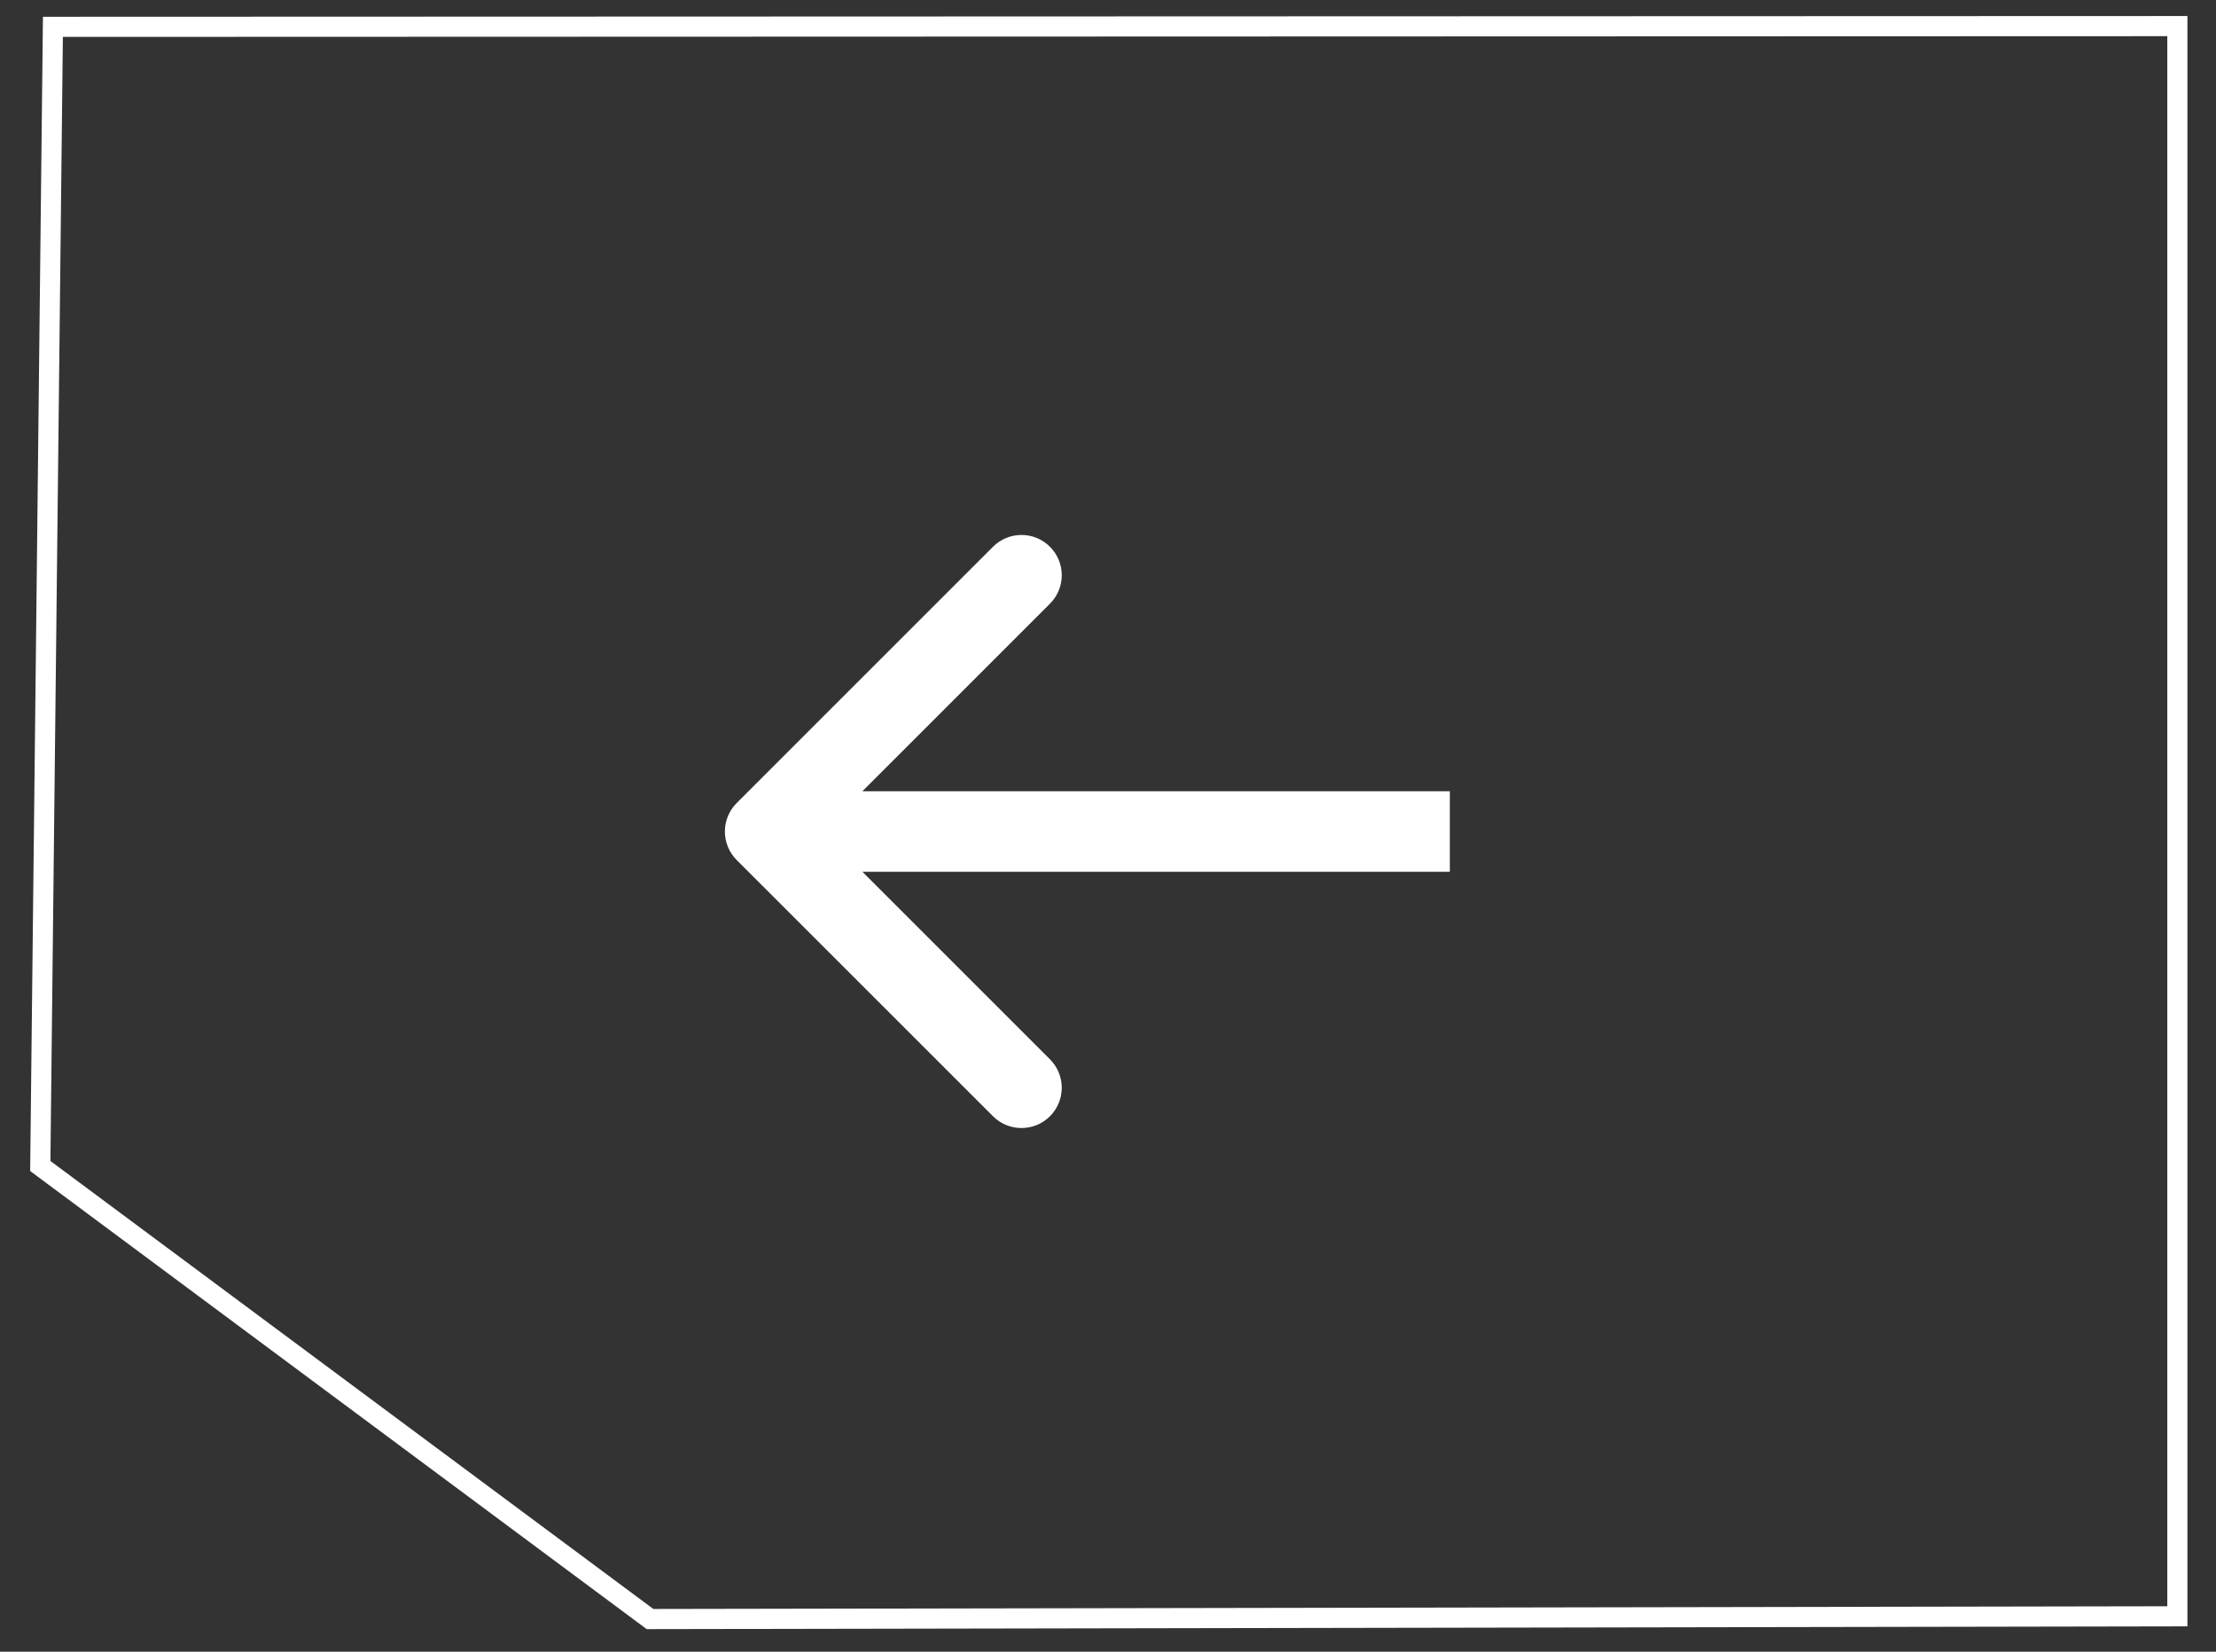
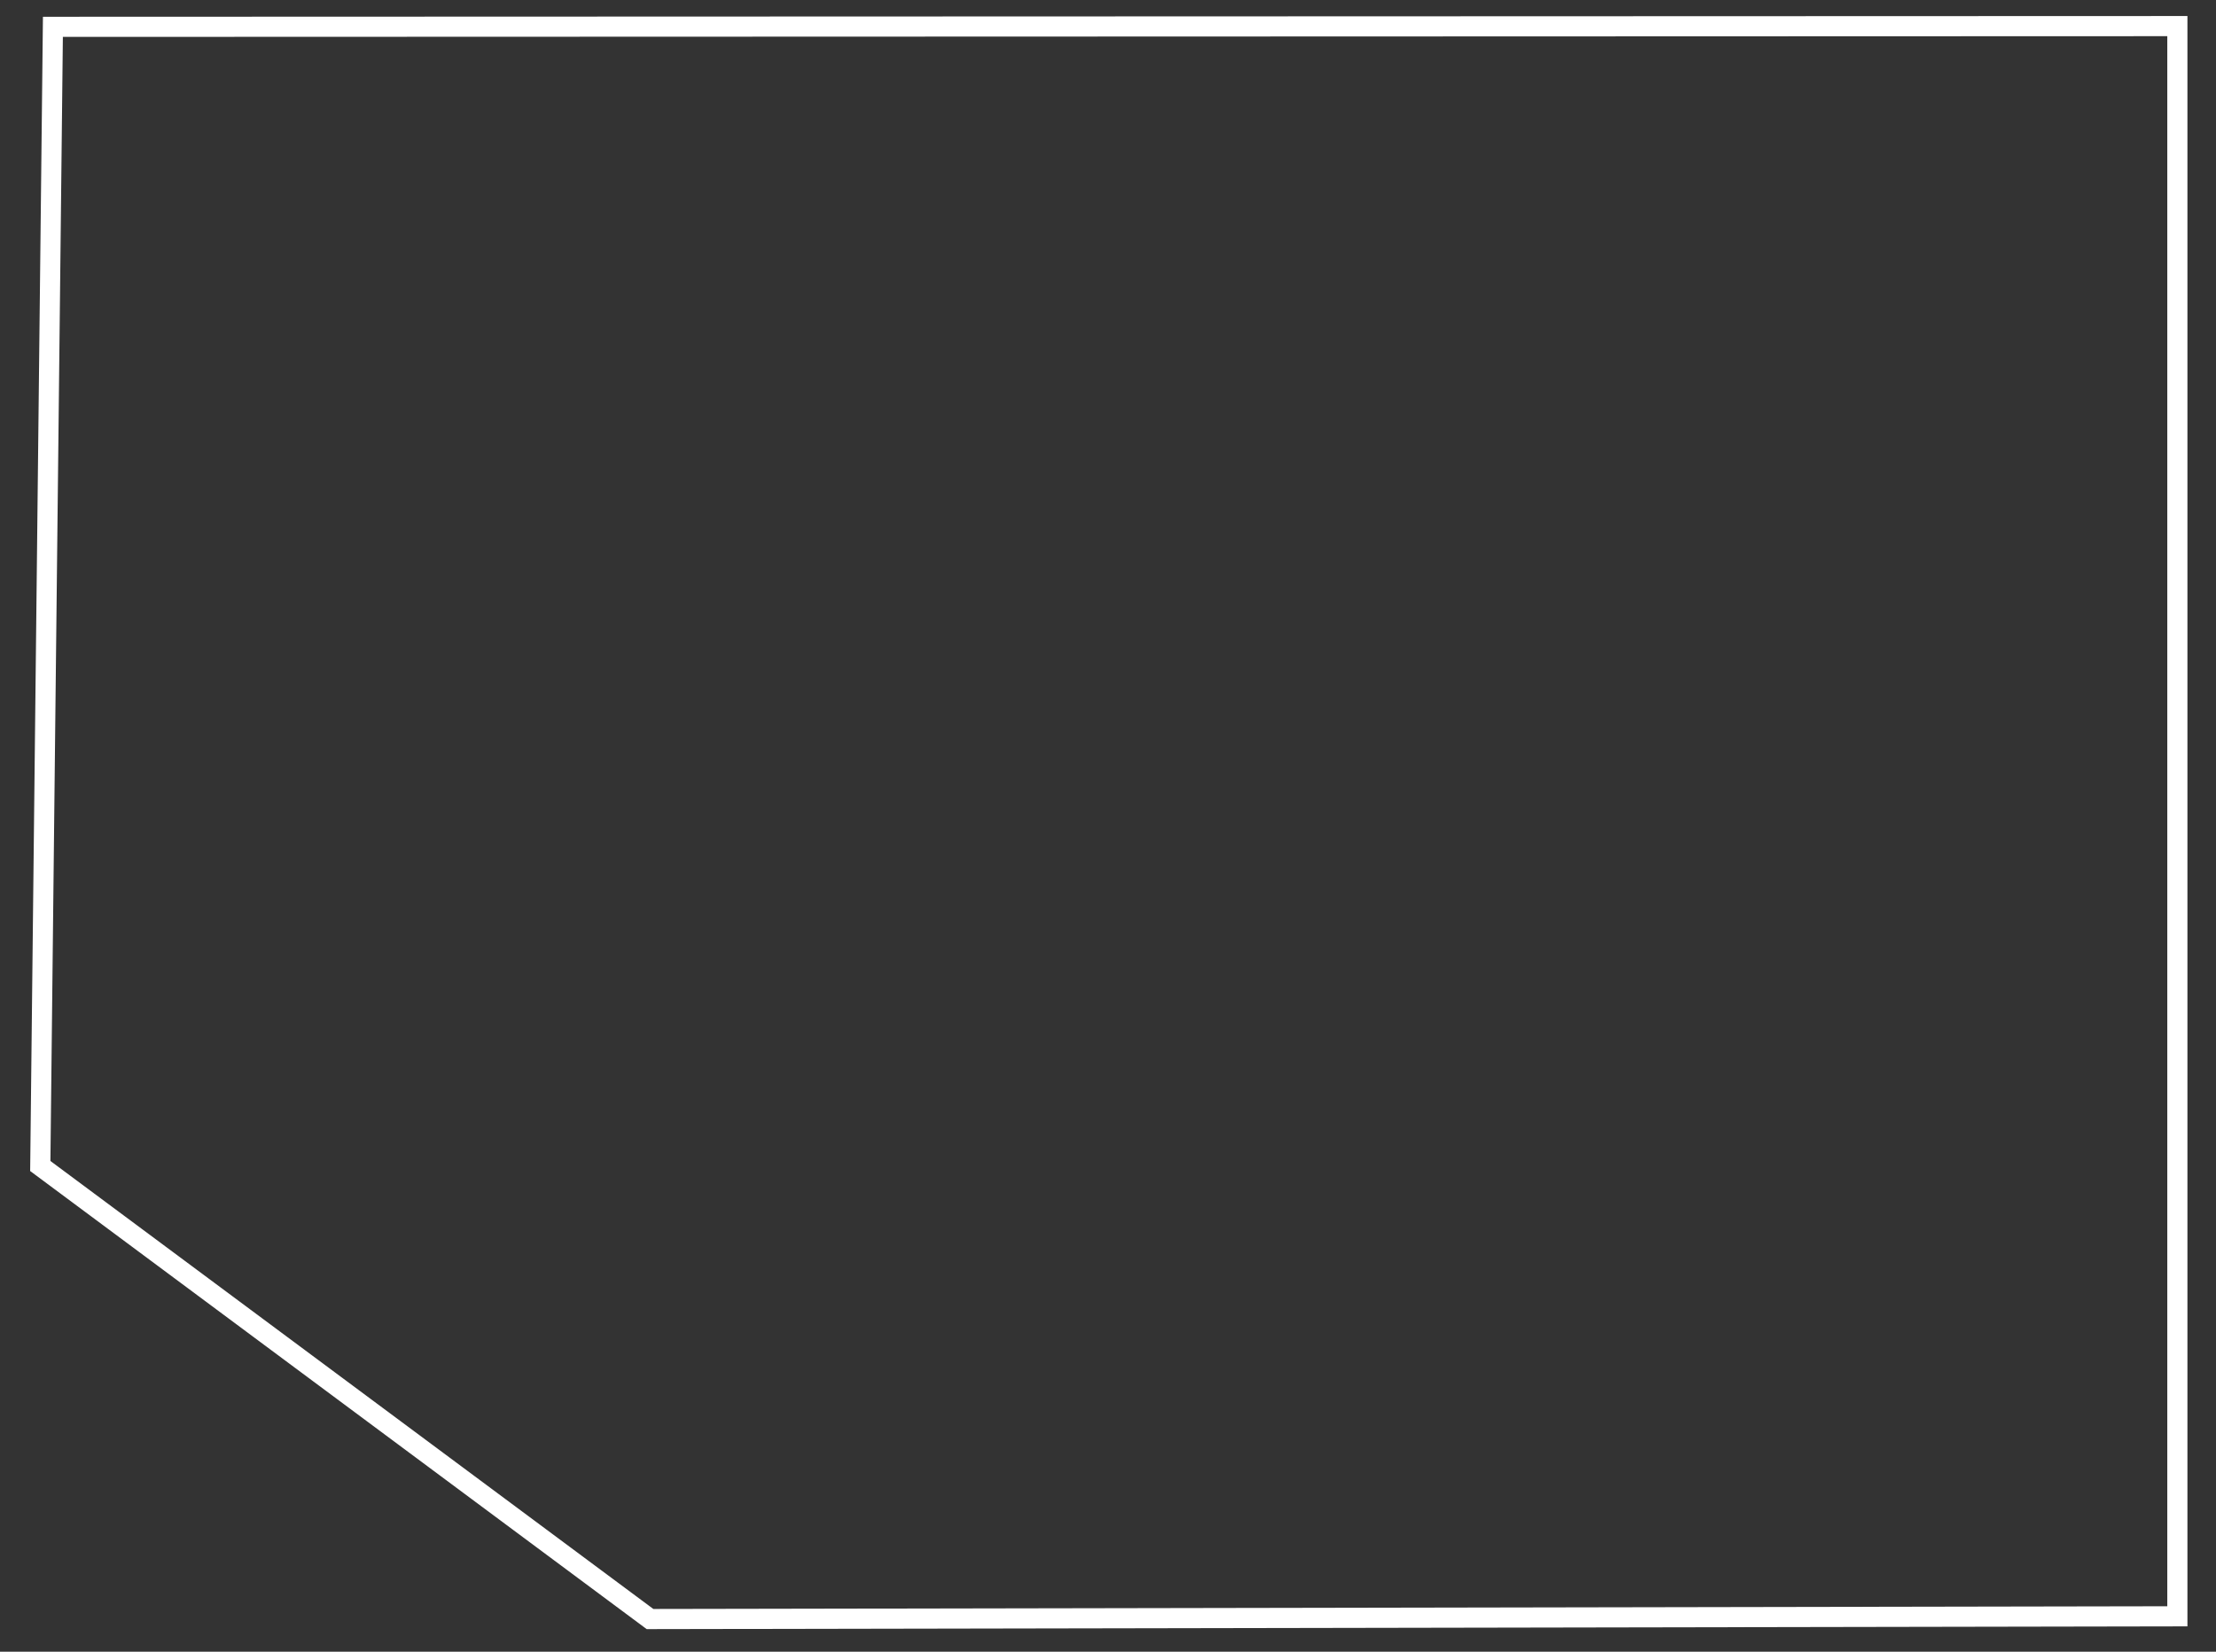
<svg xmlns="http://www.w3.org/2000/svg" width="55" height="41" viewBox="0 0 55 41" fill="none">
  <rect x="0" y="0" width="55" height="41" fill="#333333" stroke="none" />
  <path d="M54.041 0.648L1.313 0.666L1 28.944L16.133 40.19L54.041 40.122L54.041 0.648Z" stroke="white" stroke-width="0.5" />
-   <path d="M18.284 19.934C17.894 20.324 17.894 20.957 18.284 21.348L24.646 27.709C25.036 28.099 25.669 28.099 26.059 27.709C26.45 27.319 26.45 26.686 26.059 26.295L20.405 20.641L26.059 14.986C26.45 14.596 26.45 13.963 26.059 13.572C25.669 13.182 25.036 13.182 24.646 13.572L18.284 19.934ZM35.984 20.641V19.641L18.991 19.641V20.641V21.64L35.984 21.64V20.641Z" fill="white" />
</svg>